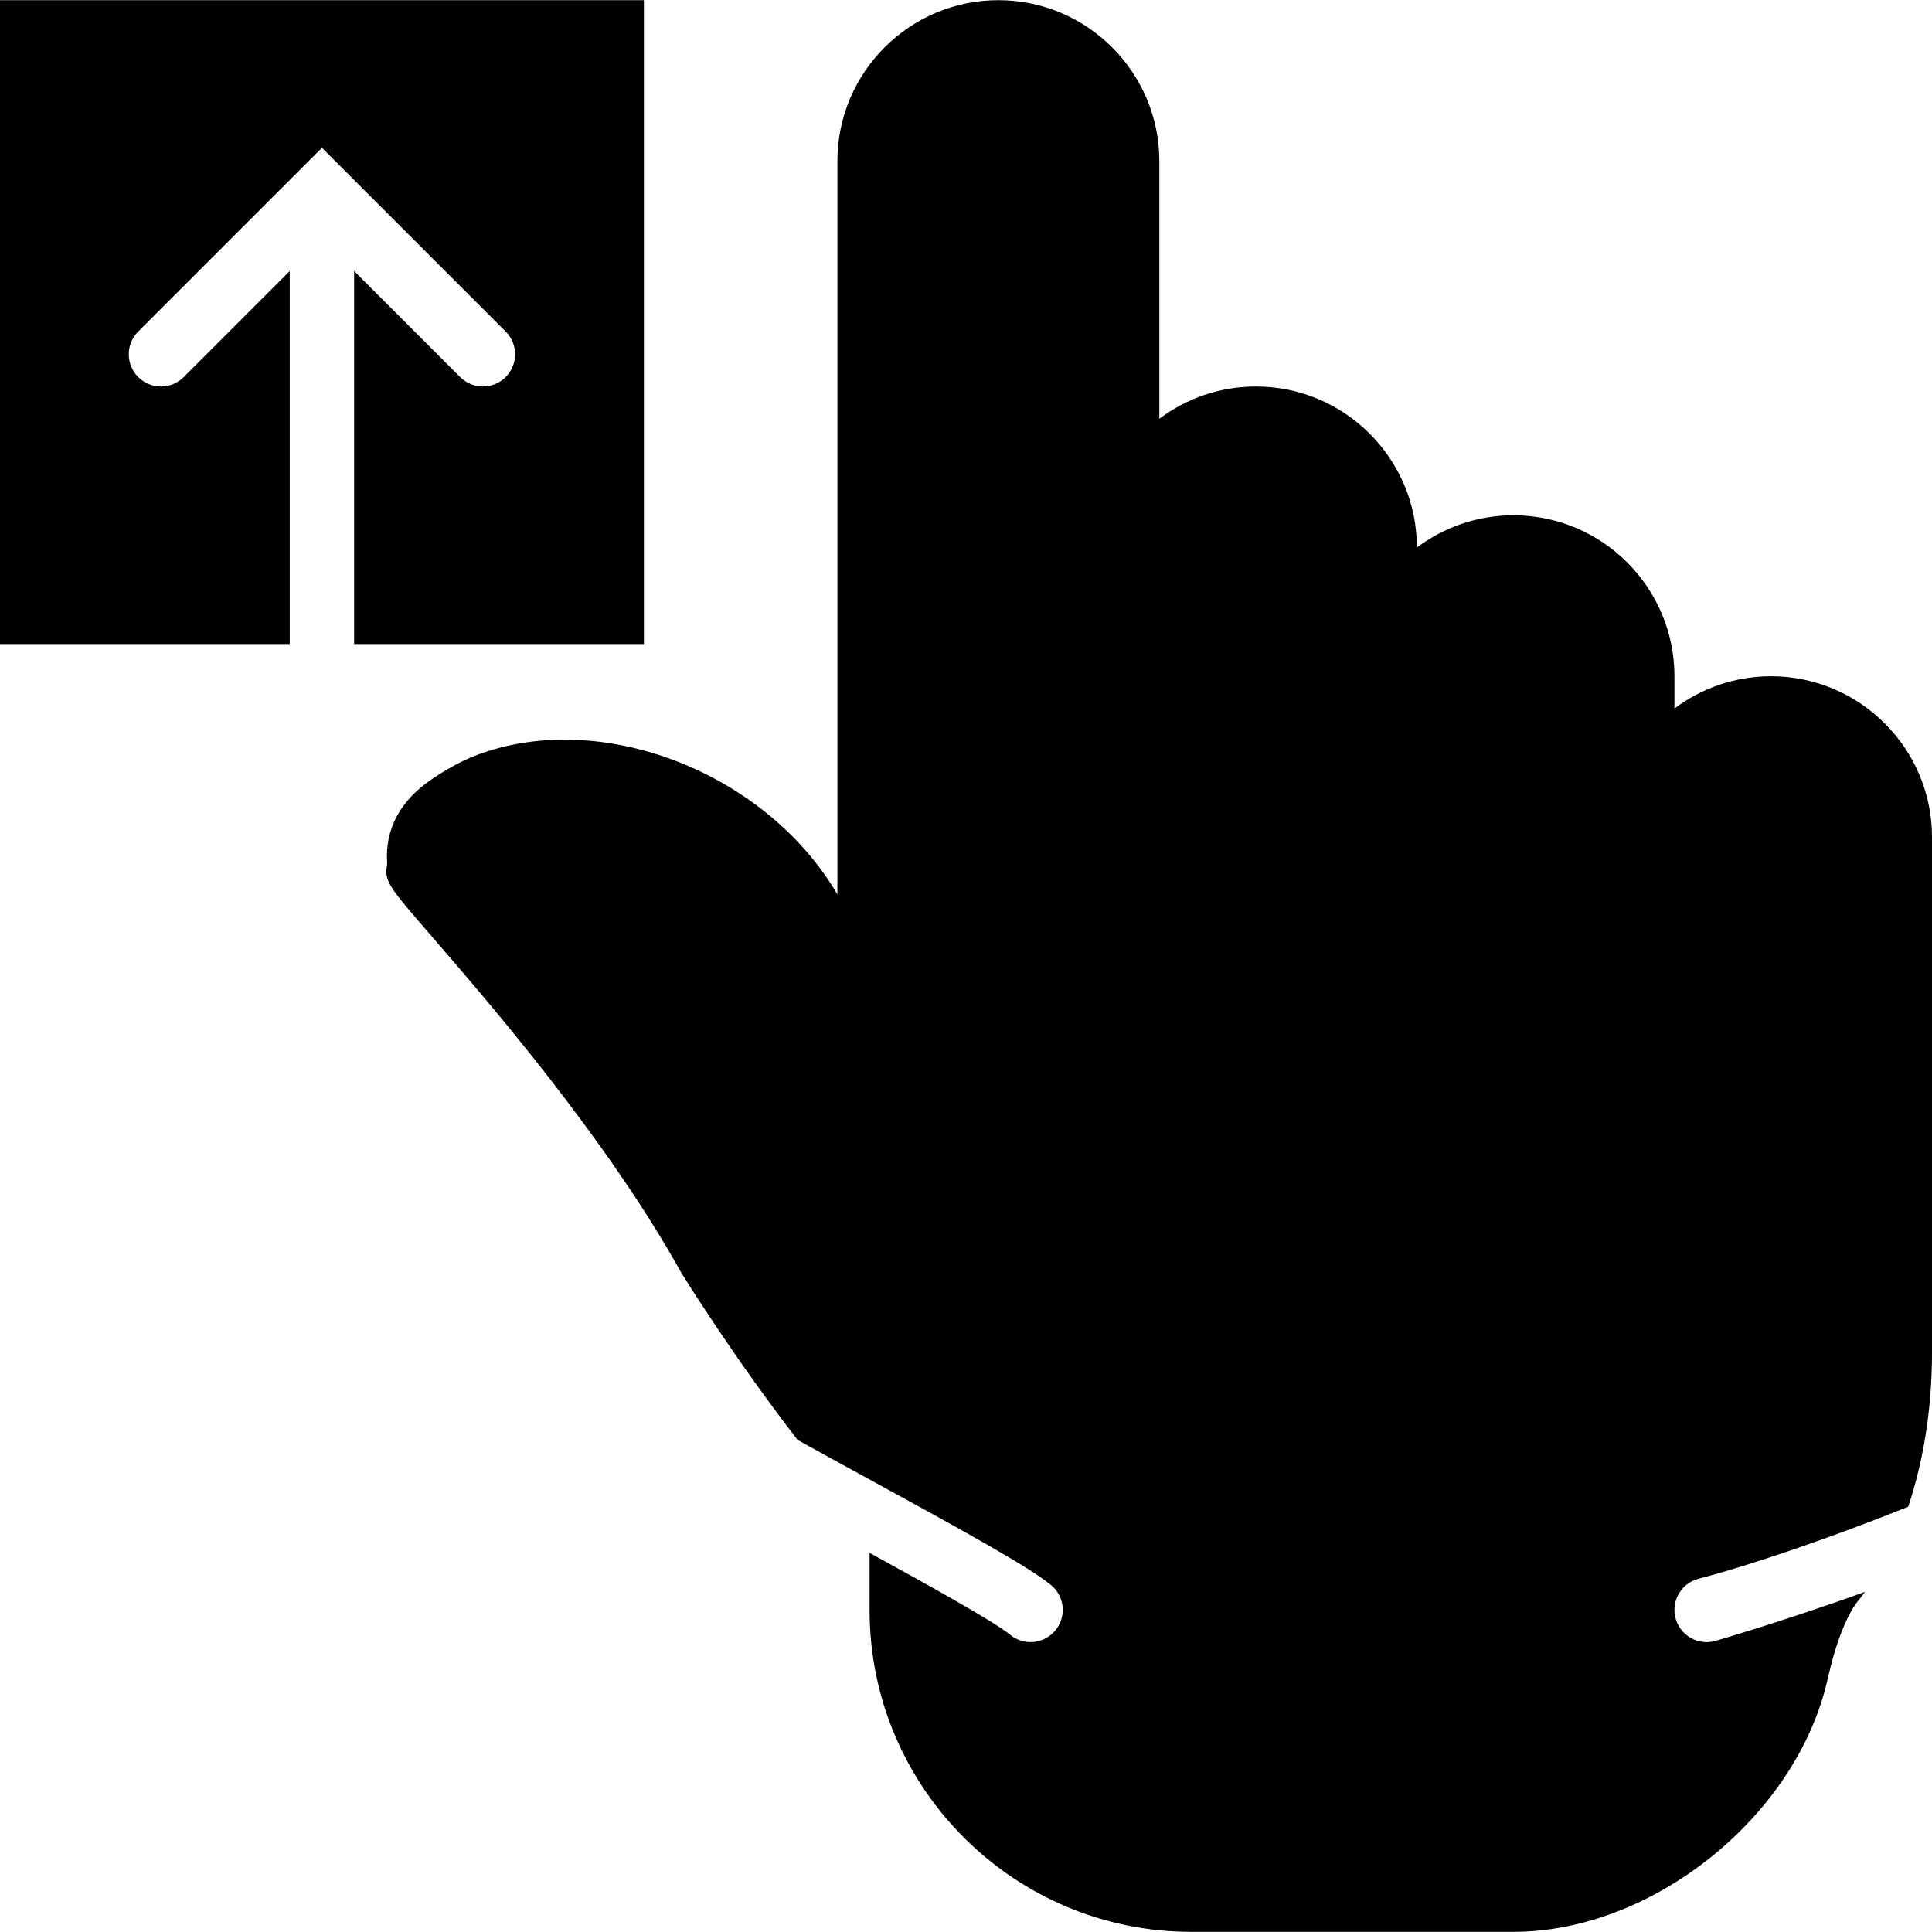
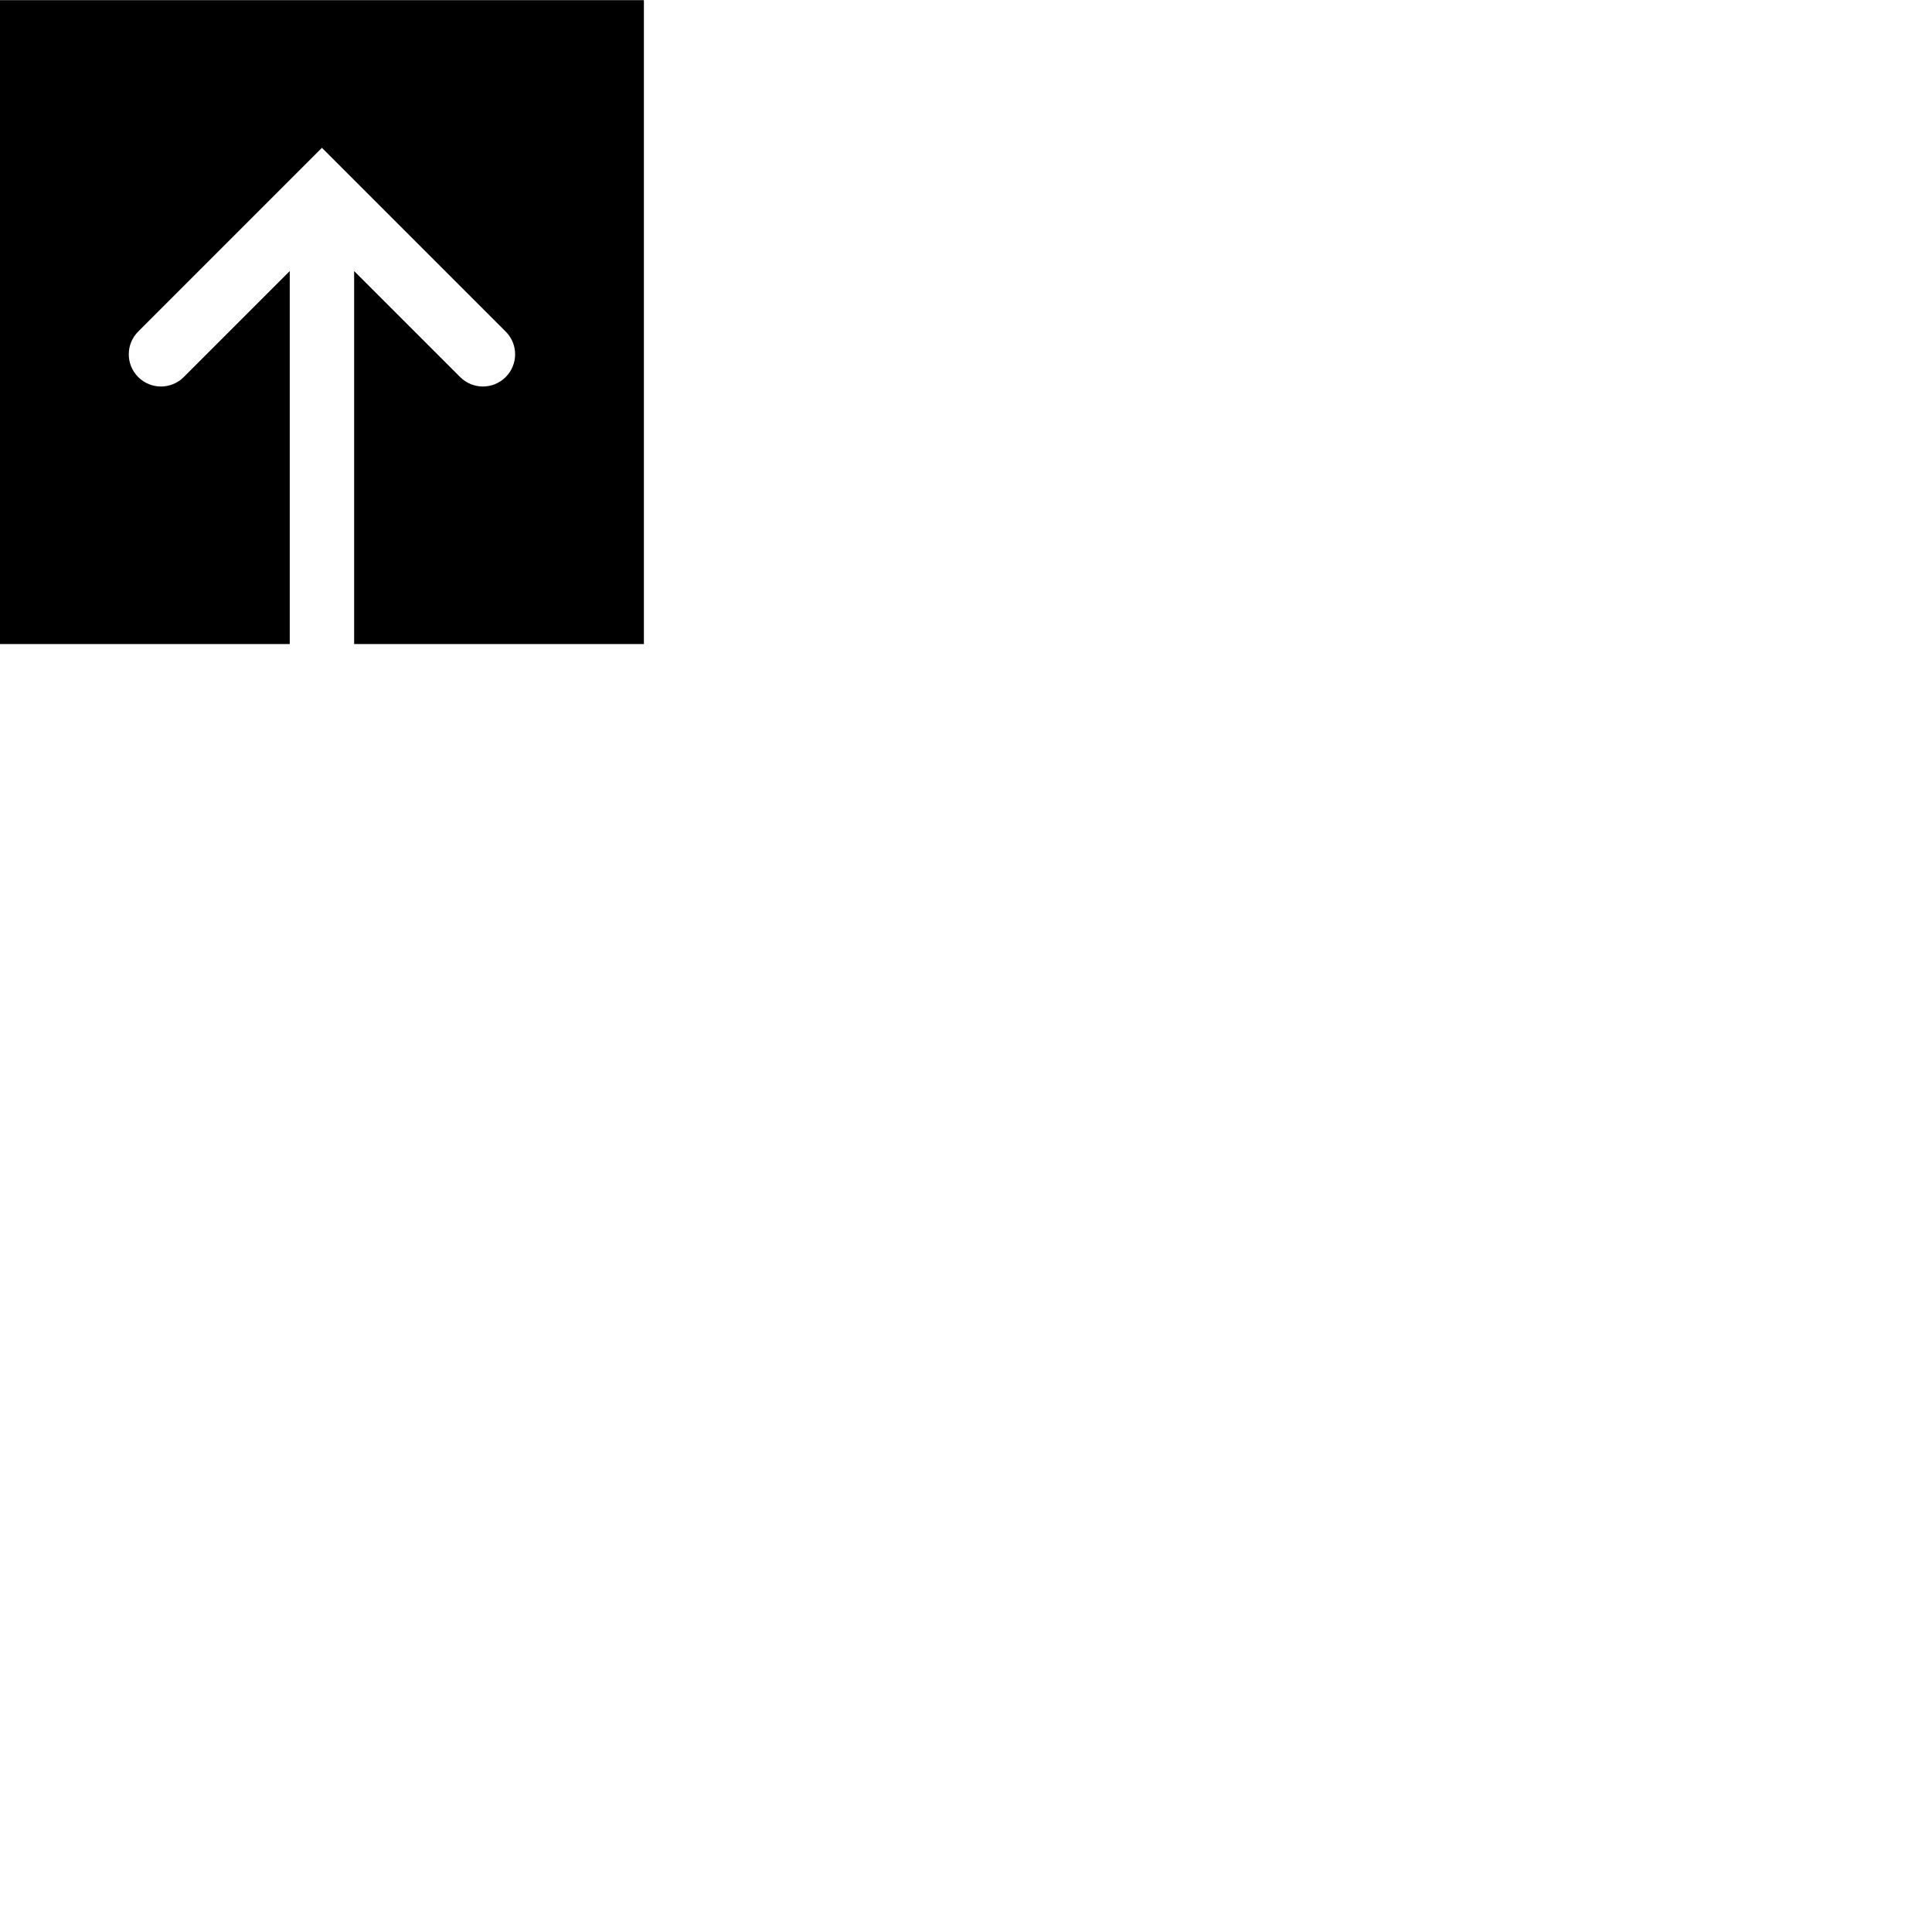
<svg xmlns="http://www.w3.org/2000/svg" fill="#000000" height="800px" width="800px" version="1.1" id="Layer_1" viewBox="0 0 503.691 503.691" xml:space="preserve">
  <g transform="translate(0 -1)">
    <g>
      <g>
        <path d="M125.902,101.764c-2.149,0-4.297-0.823-5.934-2.459l-27.64-27.64v97.246h75.541V1.042H0v167.869h75.541V71.665     l-27.64,27.64c-3.282,3.282-8.586,3.282-11.868,0c-3.282-3.282-3.282-8.587,0-11.868l47.901-47.901l47.901,47.901     c3.282,3.282,3.282,8.586,0,11.868C130.199,100.941,128.05,101.764,125.902,101.764z" />
-         <path d="M461.724,177.305c-9.443,0-18.163,3.139-25.18,8.41v-8.41c0-23.141-18.826-41.967-41.967-41.967     c-9.443,0-18.163,3.139-25.18,8.41v-0.017c0-23.141-18.826-41.967-41.967-41.967c-9.443,0-18.163,3.139-25.18,8.41V43.01     c0-23.141-18.826-41.967-41.967-41.967s-41.967,18.827-41.967,41.967V234.17c-18.717-31.878-61.633-48.514-93.948-36.344     c-4.717,1.779-8.771,4.306-11.407,6.06c-12.59,8.335-12.246,18.591-12.019,22.318c-0.806,4.558,0.134,5.64,11.608,18.902     c14.798,17.106,45.602,52.686,65.049,87.678c0.739,1.192,13.522,21.857,30.351,43.629c6.186,3.425,12.54,6.899,18.491,10.156     c25.843,14.126,41.942,23.032,47.566,27.665c3.584,2.946,4.096,8.234,1.15,11.81c-1.662,2.014-4.062,3.064-6.48,3.064     c-1.88,0-3.769-0.63-5.33-1.914c-4.113-3.383-20.279-12.38-36.637-21.344v14.949c0,46.239,37.611,83.85,83.851,83.85h84.018     c36.377,0,73.887-30.183,81.912-65.922c2.199-9.795,5.17-17.223,8.368-20.908c0.445-0.52,0.906-1.209,1.36-1.796     c-21.252,7.646-38.744,12.708-39.172,12.817c-0.705,0.185-1.41,0.269-2.107,0.269c-3.735,0-7.143-2.501-8.125-6.287     c-1.167-4.482,1.528-9.065,6.018-10.232c13.555-3.517,34.866-10.819,54.658-18.768c3.643-10.911,6.203-24.5,6.203-40.255V219.272     C503.691,196.131,484.865,177.305,461.724,177.305z" />
      </g>
    </g>
  </g>
</svg>